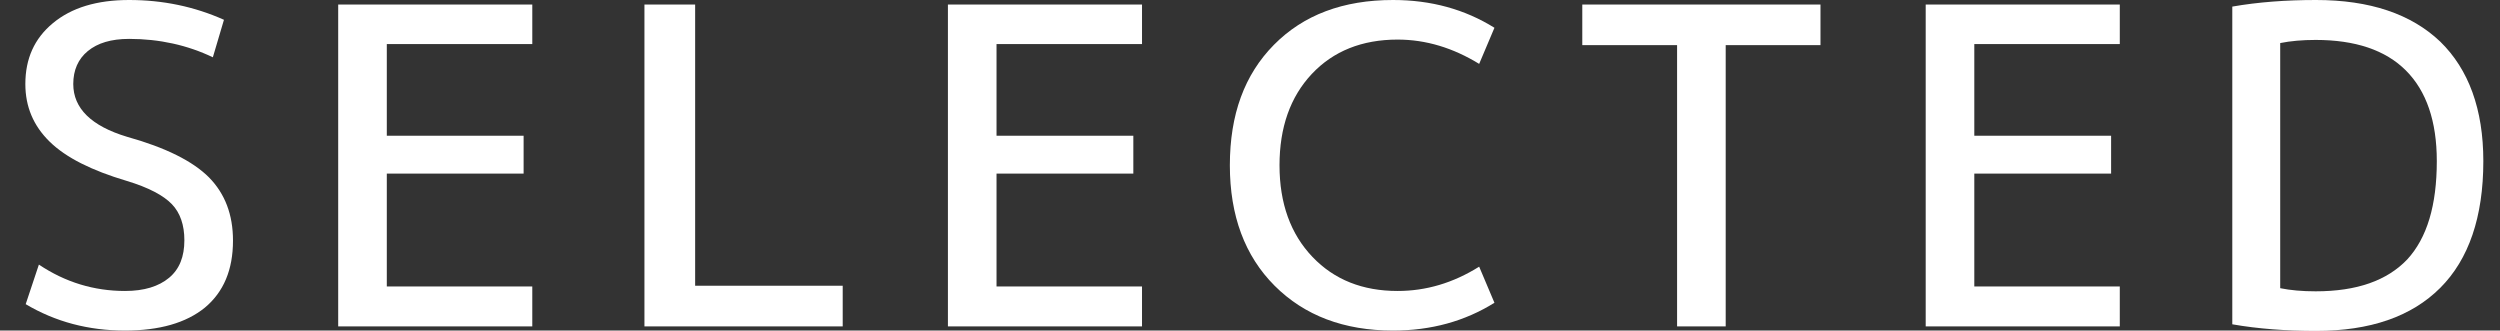
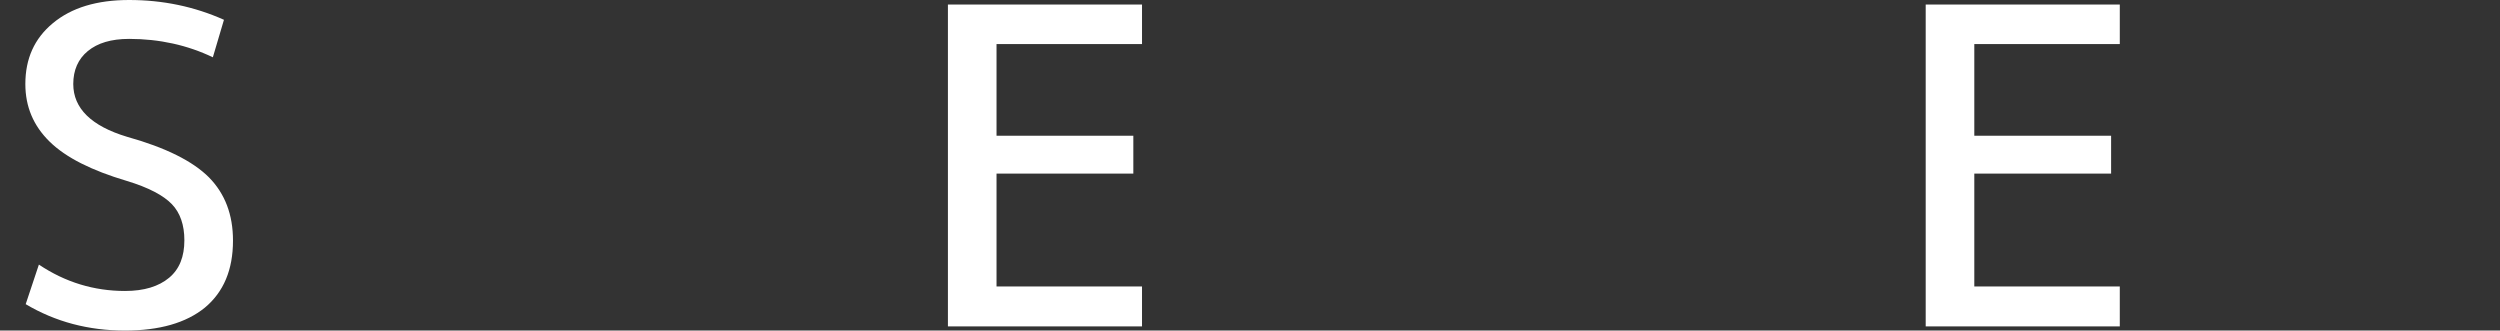
<svg xmlns="http://www.w3.org/2000/svg" version="1.1" id="レイヤー_1" x="0px" y="0px" viewBox="0 0 720 95.2" style="enable-background:new 0 0 720 95.2;" xml:space="preserve">
  <rect x="0" y="0" width="720" height="95.2" fill="#333333" stroke="none" />
  <style type="text/css">
	.st0{enable-background:new    ;}
	.st1{fill:#FFFFFF;}
</style>
  <g class="st0">
    <path class="st1" d="M37.2,11.2c-5.2,0-9.1,1.2-11.9,3.5c-2.8,2.3-4.2,5.5-4.2,9.5c0,7,5.2,12.1,15.5,15.2   c11.1,3.1,18.9,7,23.6,11.7c4.6,4.7,6.9,10.7,6.9,18.2c0,8.4-2.7,14.8-8.1,19.3C53.6,93,45.9,95.2,36,95.2c-10.5,0-20-2.5-28.6-7.6   l3.8-11.4c7.6,5.1,15.9,7.6,24.8,7.6c5.5,0,9.7-1.3,12.7-3.8c3-2.5,4.4-6.1,4.4-10.8c0-4.4-1.2-7.9-3.6-10.4   c-2.4-2.5-6.7-4.8-13-6.7c-10.1-3-17.5-6.7-22.2-11.3c-4.7-4.6-7-10.1-7-16.6c0-7.3,2.6-13.1,7.9-17.5C20.6,2.2,27.9,0,37.2,0   C46.9,0,56,1.9,64.5,5.7l-3.2,10.8C54,13,45.9,11.2,37.2,11.2z" />
-     <path class="st1" d="M111.4,12.7v26.4h39.4V50h-39.4v32.5h41.9V94H97.4V1.3h55.9v11.4H111.4z" />
-     <path class="st1" d="M200.2,1.3v81h42.5V94h-57.1V1.3H200.2z" />
    <path class="st1" d="M287,12.7v26.4h39.4V50H287v32.5h41.9V94h-55.9V1.3h55.9v11.4H287z" />
-     <path class="st1" d="M402.5,11.4c-10.2,0-18.5,3.3-24.7,9.9c-6.2,6.6-9.3,15.4-9.3,26.3c0,11,3.2,19.8,9.5,26.4   c6.3,6.6,14.5,9.8,24.5,9.8c8.2,0,16-2.3,23.5-7l4.4,10.4c-8.5,5.3-18.2,8-29.2,8c-14.1,0-25.5-4.3-34.1-12.9   c-8.6-8.6-12.9-20.2-12.9-34.7c0-14.6,4.2-26.1,12.7-34.7C375.4,4.3,386.8,0,401.2,0c11,0,20.7,2.7,29.2,8L426,18.4   C418.5,13.8,410.7,11.4,402.5,11.4z" />
-     <path class="st1" d="M455.7,1.3h68.6V13H497v81h-14V13h-27.3V1.3z" />
    <path class="st1" d="M568.6,12.7v26.4H608V50h-39.4v32.5h41.9V94h-55.9V1.3h55.9v11.4H568.6z" />
-     <path class="st1" d="M715.2,46.4c0,16.1-4.2,28.3-12.4,36.5c-8.3,8.3-20.2,12.4-35.8,12.4c-8.6,0-16.7-0.6-24.1-1.9V1.9   c7.4-1.3,15.5-1.9,24.1-1.9c15.5,0,27.4,4,35.8,12C711,20,715.2,31.5,715.2,46.4z M701.8,46.4c0-11.5-3-20.2-8.9-26.1   c-5.9-5.9-14.6-8.8-26-8.8c-3.8,0-7.2,0.3-10.2,0.9v70.6c3,0.6,6.3,0.9,10.2,0.9c11.9,0,20.6-3.1,26.4-9.2   C699,68.5,701.8,59.1,701.8,46.4z" />
  </g>
</svg>